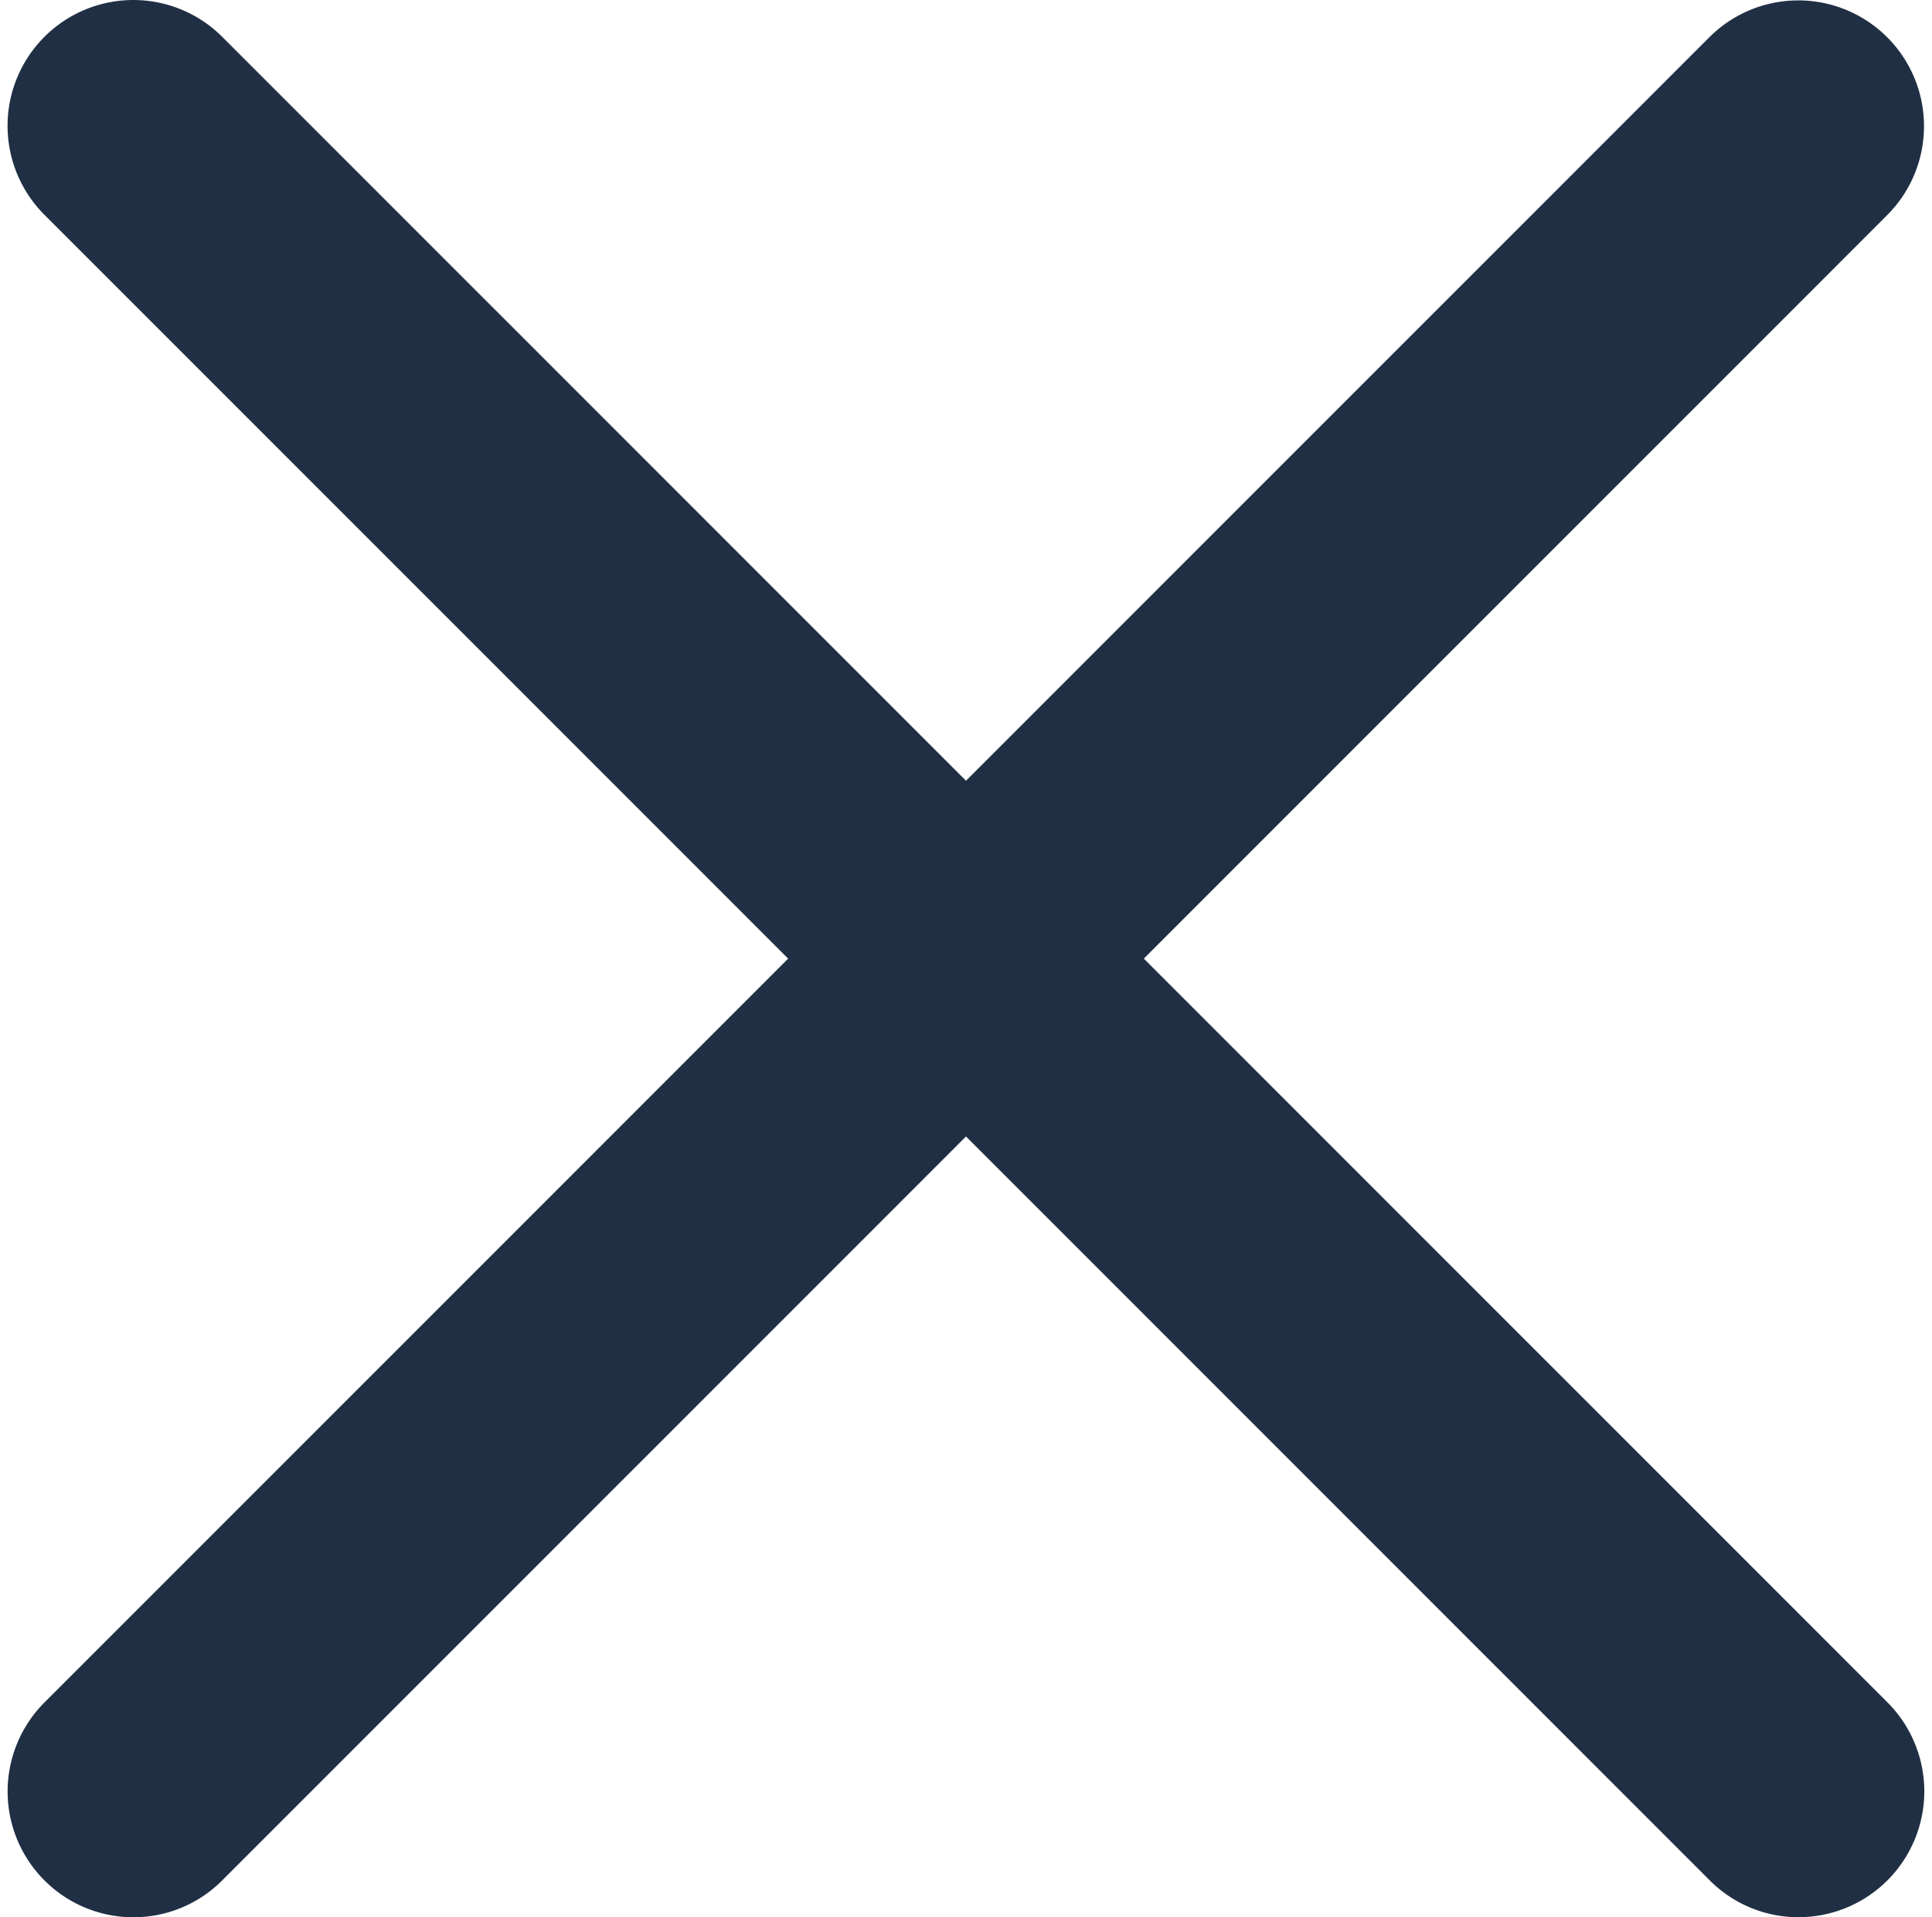
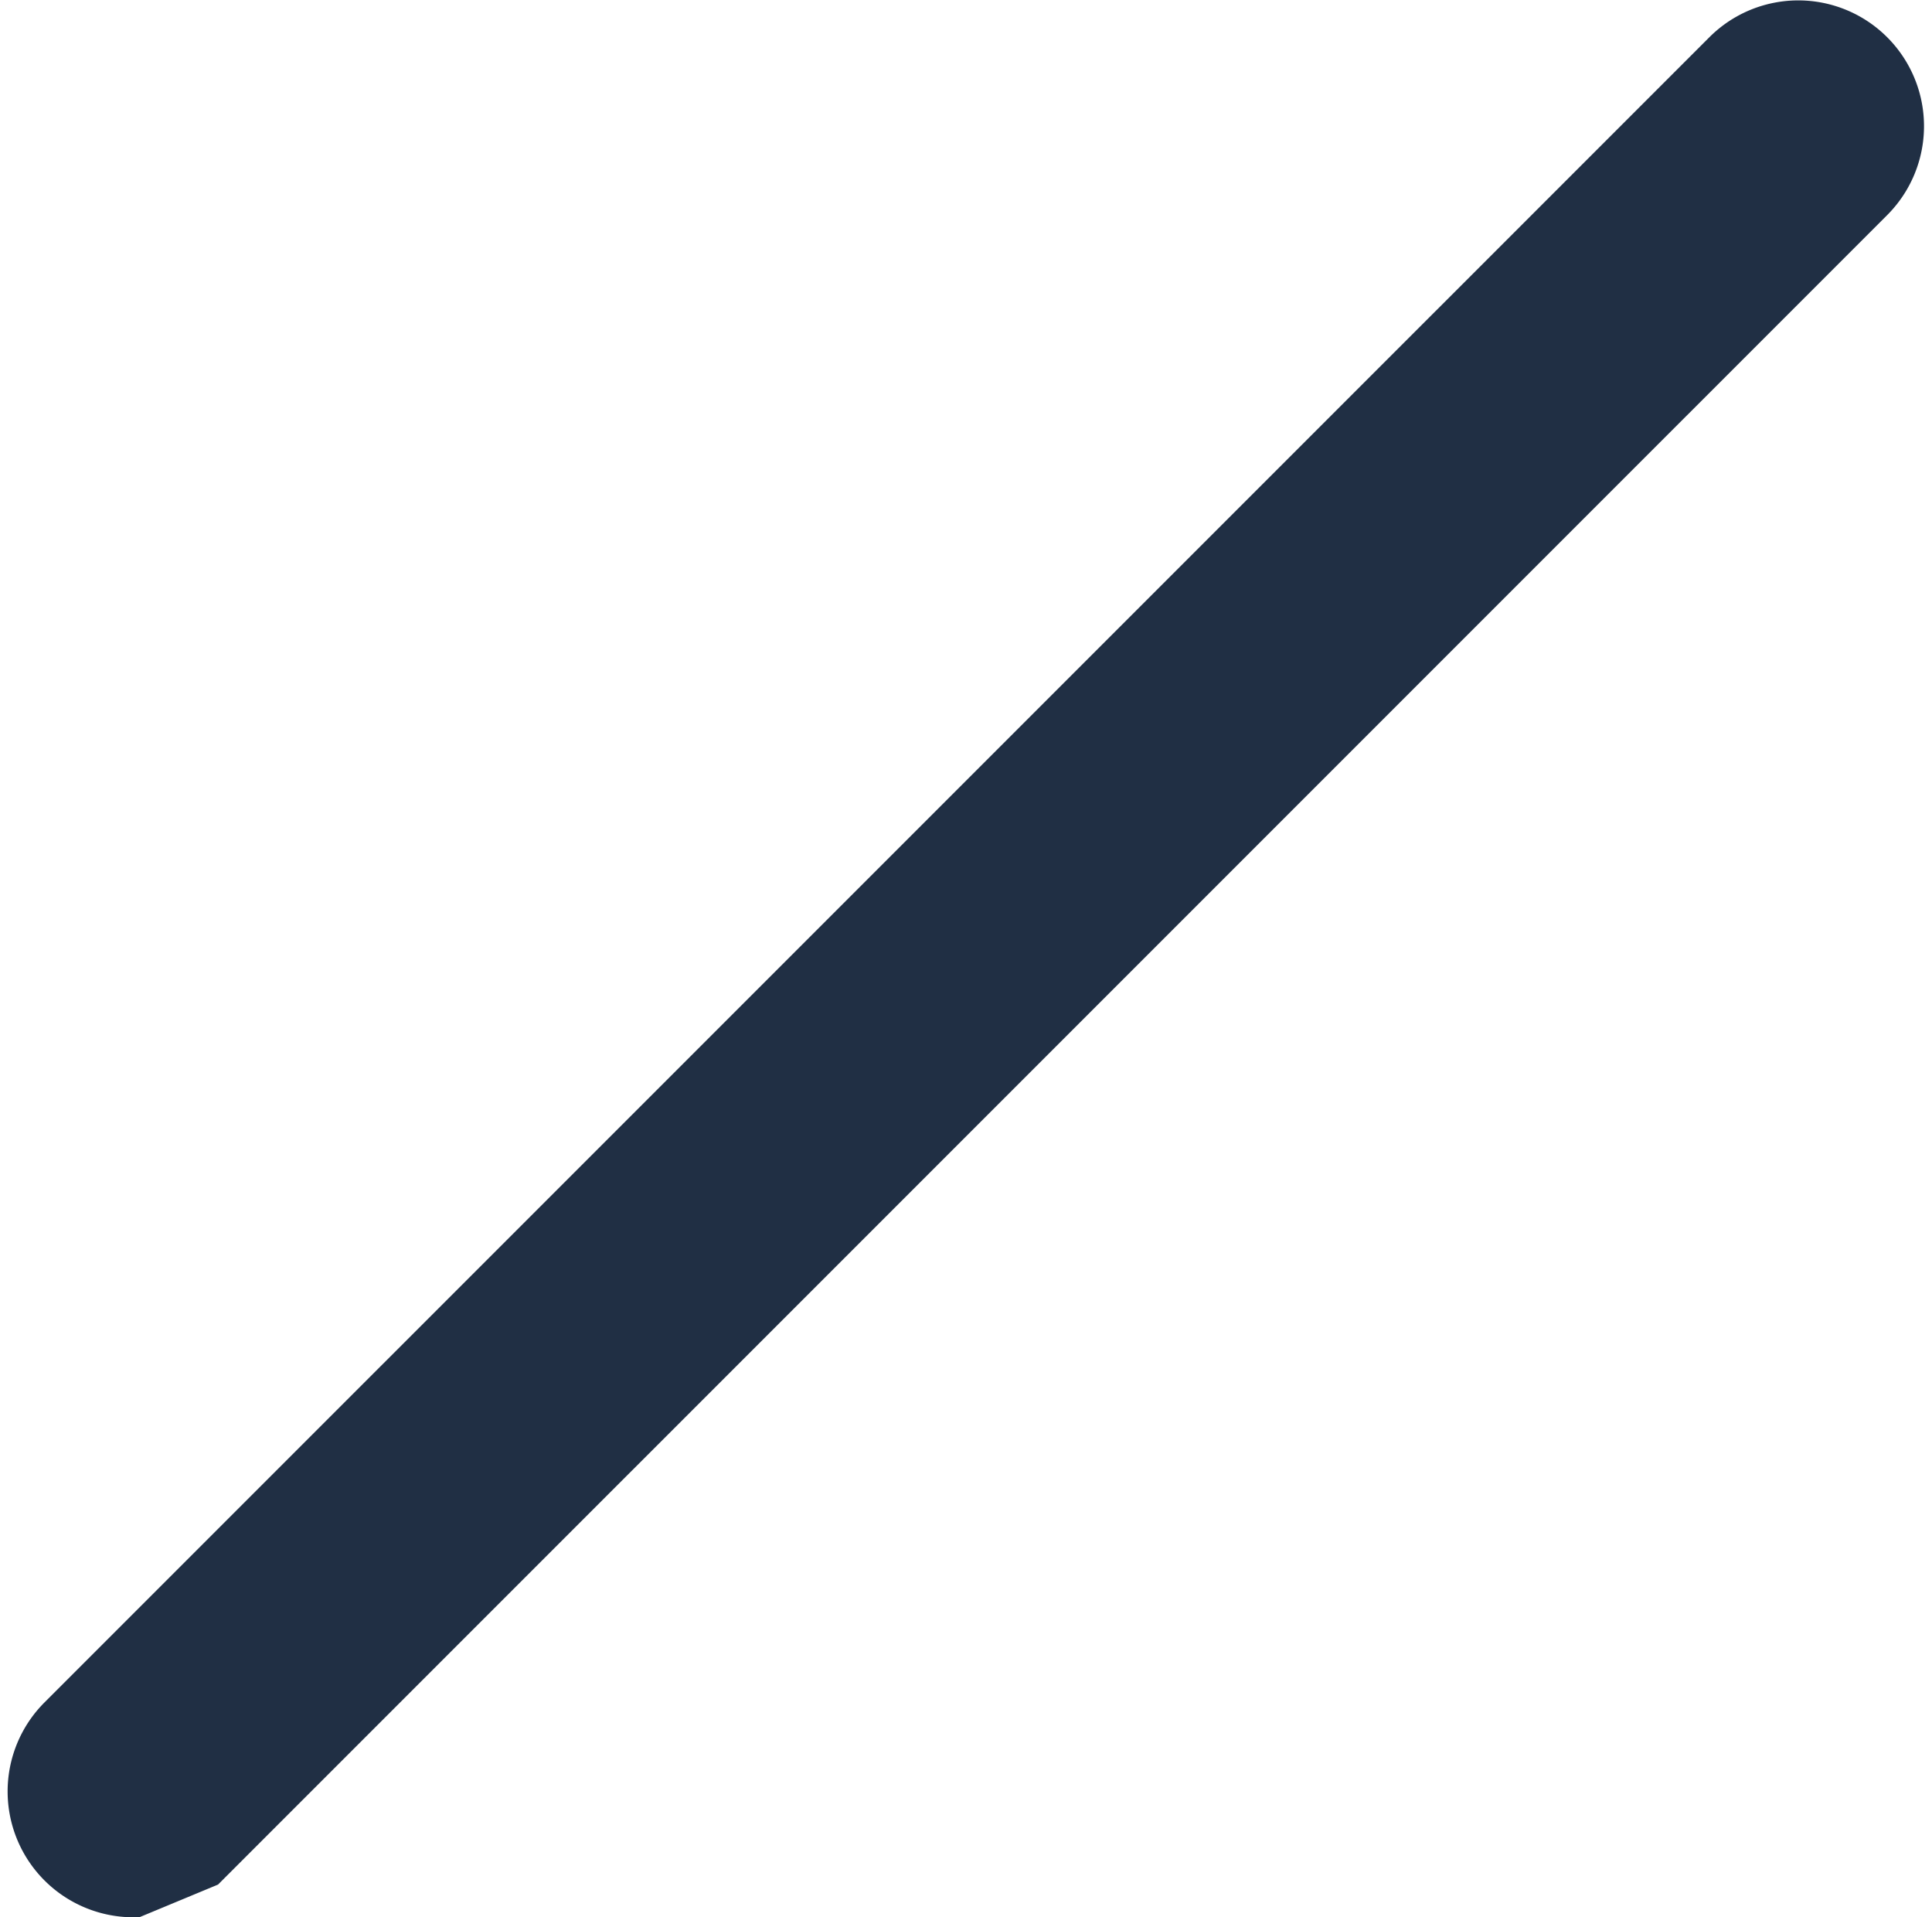
<svg xmlns="http://www.w3.org/2000/svg" width="23.939" height="23.75" viewBox="0 0 23.939 23.75">
  <g id="Group_35" data-name="Group 35" transform="translate(0.469 0.375)">
-     <path id="Fill_1" data-name="Fill 1" d="M1.182,23a1.184,1.184,0,0,1-.836-2.02L20.98.347A1.183,1.183,0,0,1,22.653,2.02L2.02,22.652A1.179,1.179,0,0,1,1.182,23Z" transform="translate(0 0.001)" fill="#202f44" stroke="#202f44" stroke-width="0.75" />
-     <path id="Fill_3" data-name="Fill 3" d="M21.817,23a1.173,1.173,0,0,1-.836-.347L.346,2.02A1.183,1.183,0,0,1,2.02.347L22.653,20.979A1.184,1.184,0,0,1,21.817,23Z" transform="translate(0 0)" fill="#202f44" stroke="#202f44" stroke-width="0.75" />
+     <path id="Fill_1" data-name="Fill 1" d="M1.182,23a1.184,1.184,0,0,1-.836-2.02L20.98.347A1.183,1.183,0,0,1,22.653,2.02L2.02,22.652Z" transform="translate(0 0.001)" fill="#202f44" stroke="#202f44" stroke-width="0.75" />
  </g>
</svg>